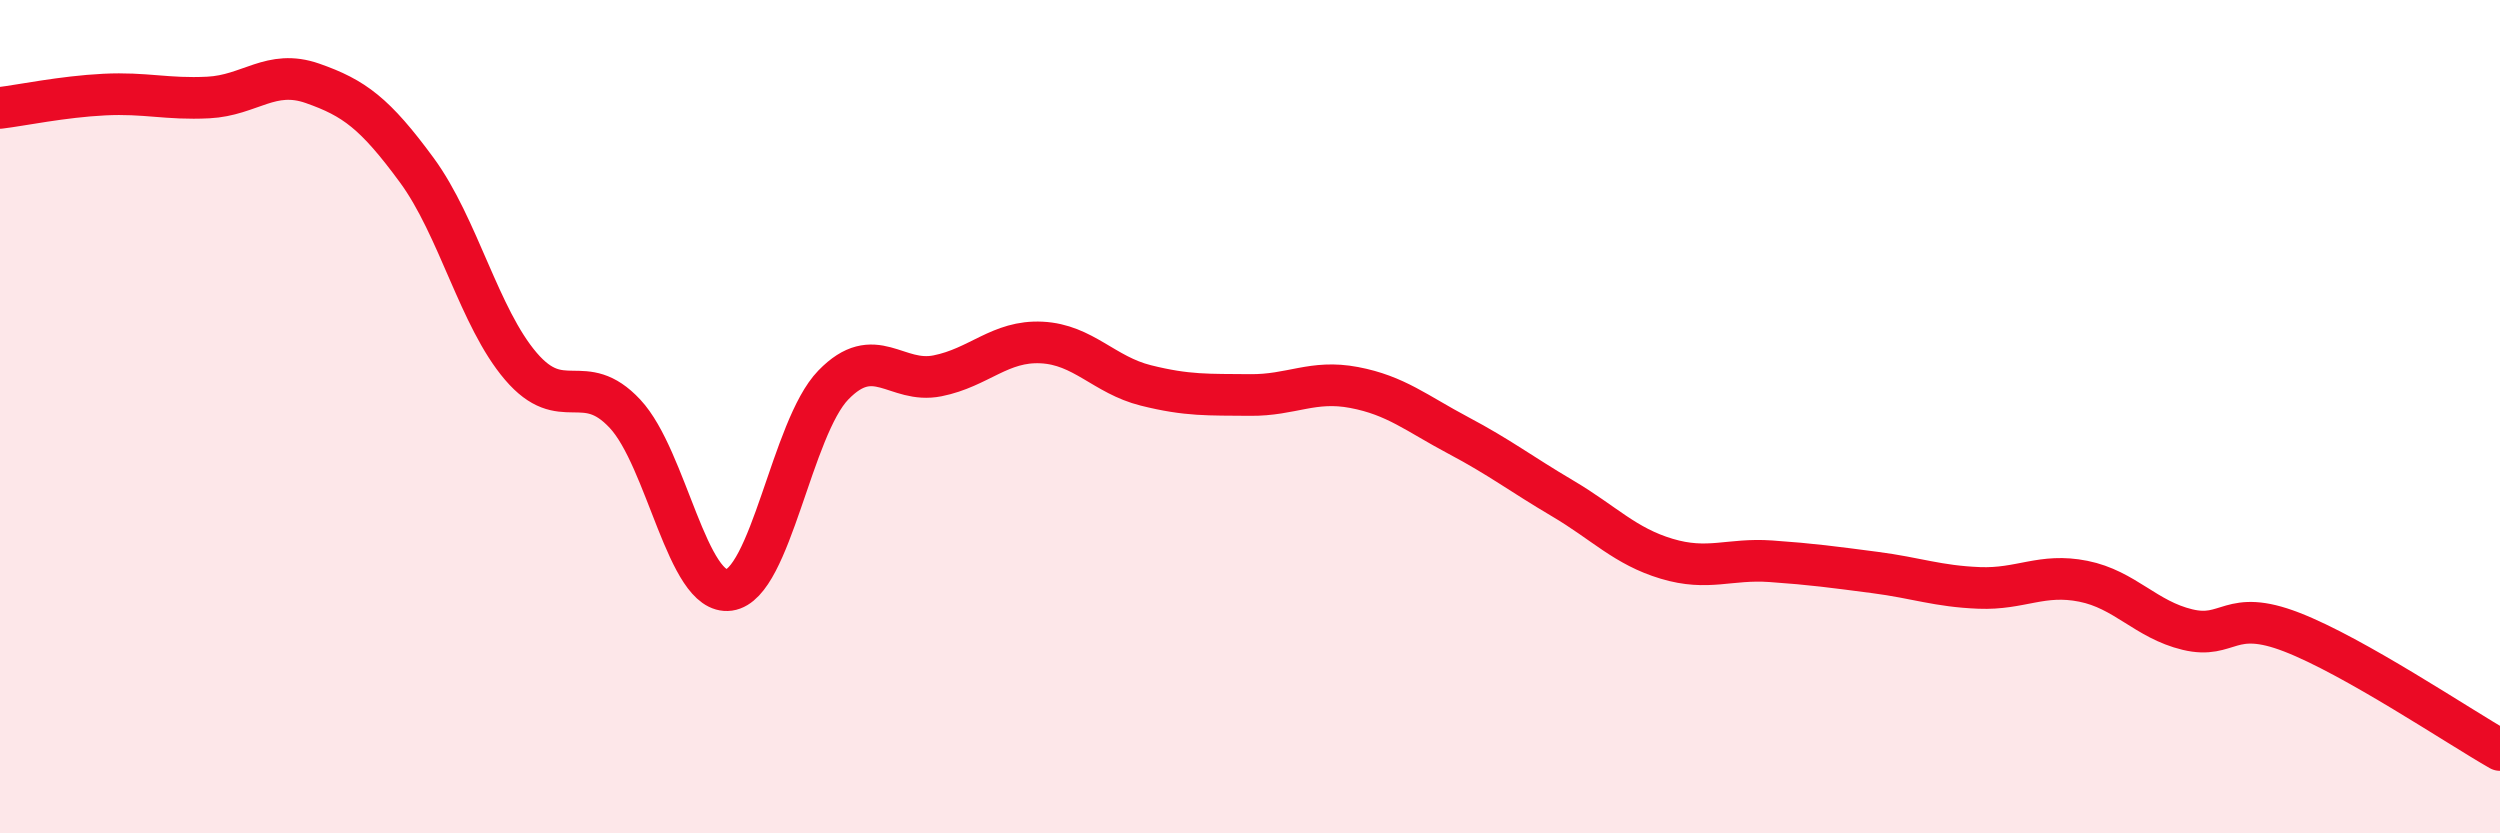
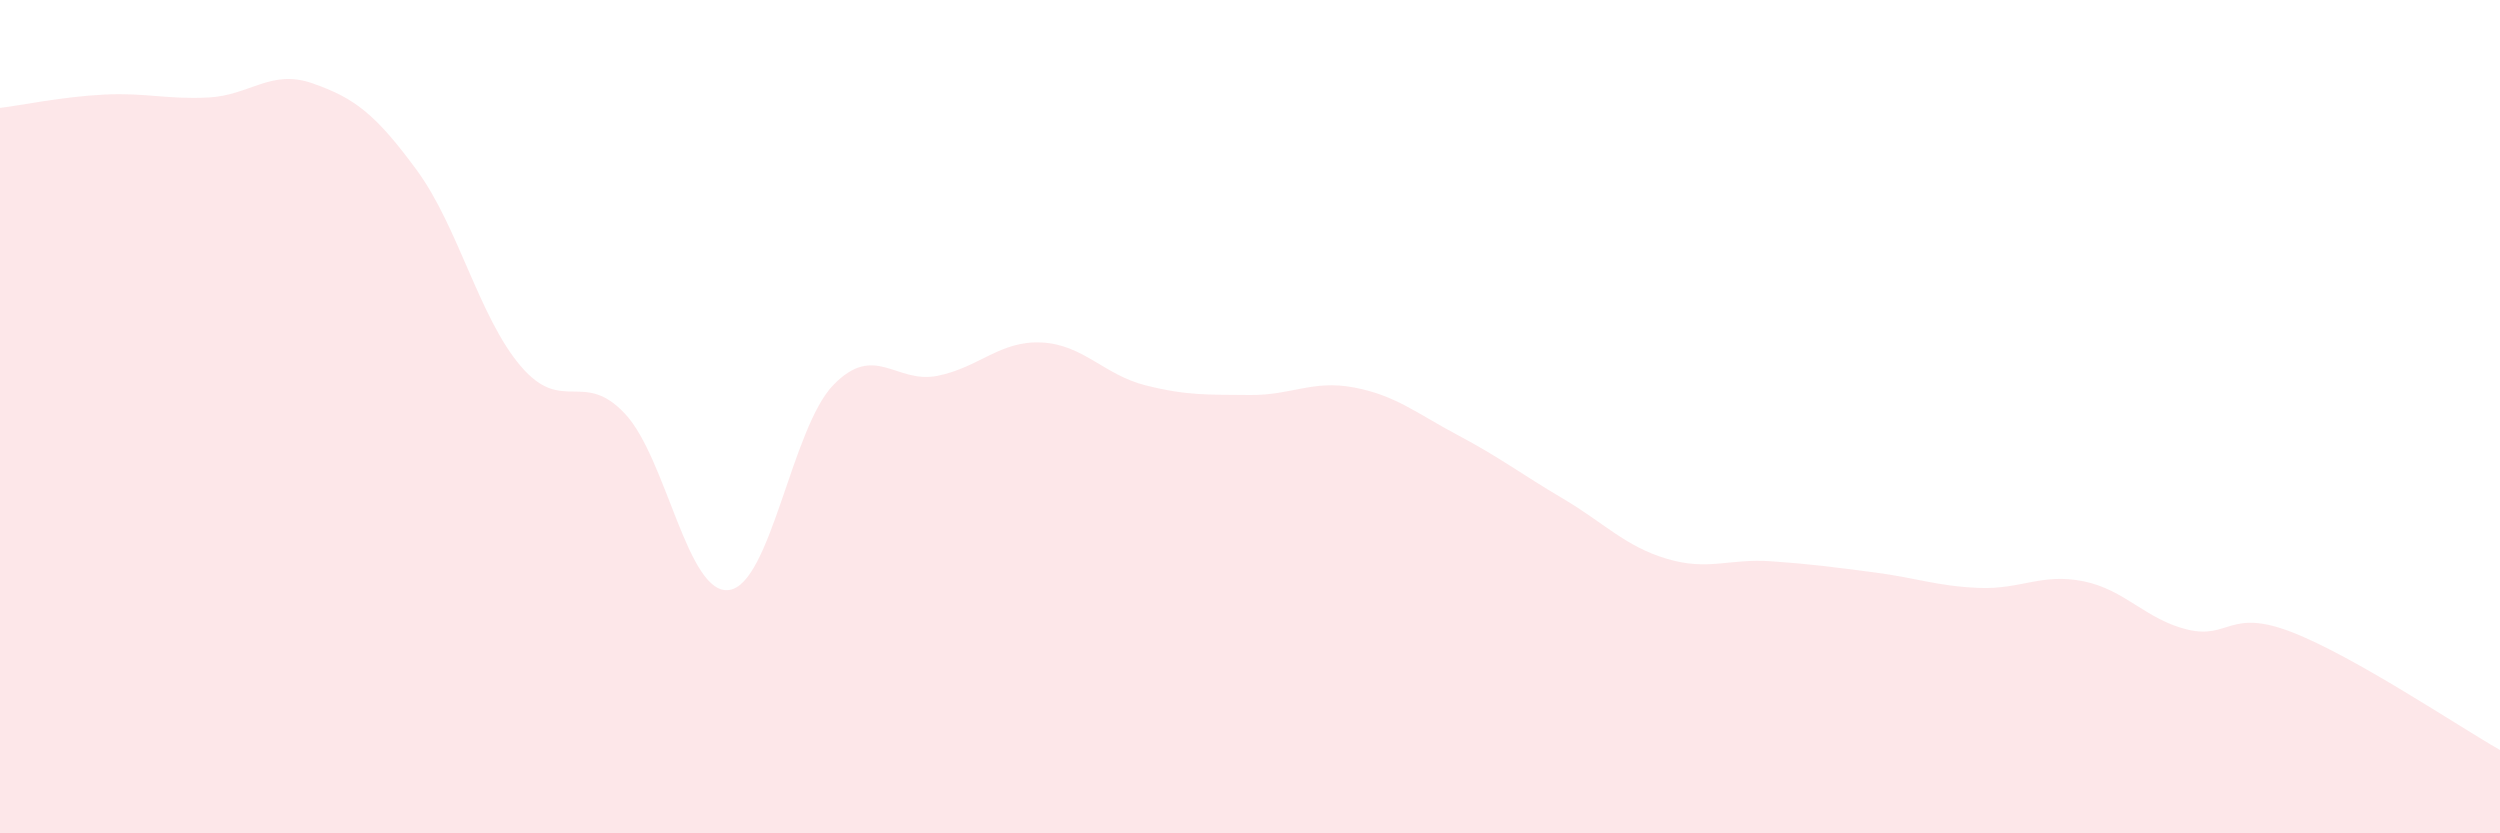
<svg xmlns="http://www.w3.org/2000/svg" width="60" height="20" viewBox="0 0 60 20">
  <path d="M 0,2.59 C 0.5,2.53 1.5,2.32 2.5,2.27 C 3.5,2.22 4,2.39 5,2.34 C 6,2.29 6.5,1.65 7.5,2 C 8.5,2.35 9,2.72 10,4.08 C 11,5.44 11.5,7.62 12.5,8.79 C 13.5,9.96 14,8.86 15,9.93 C 16,11 16.5,14.3 17.5,14.16 C 18.5,14.02 19,10.27 20,9.24 C 21,8.21 21.5,9.22 22.5,9.02 C 23.5,8.82 24,8.17 25,8.22 C 26,8.27 26.5,9 27.5,9.25 C 28.5,9.5 29,9.47 30,9.48 C 31,9.49 31.5,9.11 32.5,9.3 C 33.5,9.49 34,9.92 35,10.45 C 36,10.98 36.5,11.37 37.5,11.96 C 38.5,12.55 39,13.11 40,13.41 C 41,13.71 41.5,13.4 42.5,13.47 C 43.5,13.54 44,13.61 45,13.74 C 46,13.87 46.5,14.07 47.5,14.11 C 48.5,14.15 49,13.75 50,13.95 C 51,14.15 51.5,14.87 52.5,15.11 C 53.5,15.35 53.5,14.59 55,15.17 C 56.5,15.75 59,17.43 60,18L60 20L0 20Z" fill="#EB0A25" opacity="0.1" stroke-linecap="round" stroke-linejoin="round" />
-   <path d="M 0,2.59 C 0.5,2.53 1.5,2.32 2.5,2.27 C 3.5,2.22 4,2.39 5,2.34 C 6,2.29 6.5,1.65 7.5,2 C 8.5,2.35 9,2.72 10,4.08 C 11,5.44 11.5,7.62 12.5,8.79 C 13.5,9.96 14,8.86 15,9.93 C 16,11 16.5,14.3 17.5,14.16 C 18.5,14.02 19,10.27 20,9.24 C 21,8.21 21.5,9.22 22.5,9.02 C 23.5,8.82 24,8.17 25,8.22 C 26,8.27 26.5,9 27.5,9.25 C 28.5,9.5 29,9.47 30,9.48 C 31,9.49 31.5,9.11 32.5,9.3 C 33.5,9.49 34,9.92 35,10.45 C 36,10.98 36.5,11.37 37.5,11.96 C 38.5,12.55 39,13.11 40,13.41 C 41,13.71 41.5,13.4 42.5,13.47 C 43.5,13.54 44,13.61 45,13.74 C 46,13.87 46.5,14.07 47.5,14.11 C 48.5,14.15 49,13.75 50,13.95 C 51,14.15 51.5,14.87 52.5,15.11 C 53.5,15.35 53.5,14.59 55,15.17 C 56.5,15.75 59,17.43 60,18" stroke="#EB0A25" stroke-width="1" fill="none" stroke-linecap="round" stroke-linejoin="round" />
</svg>